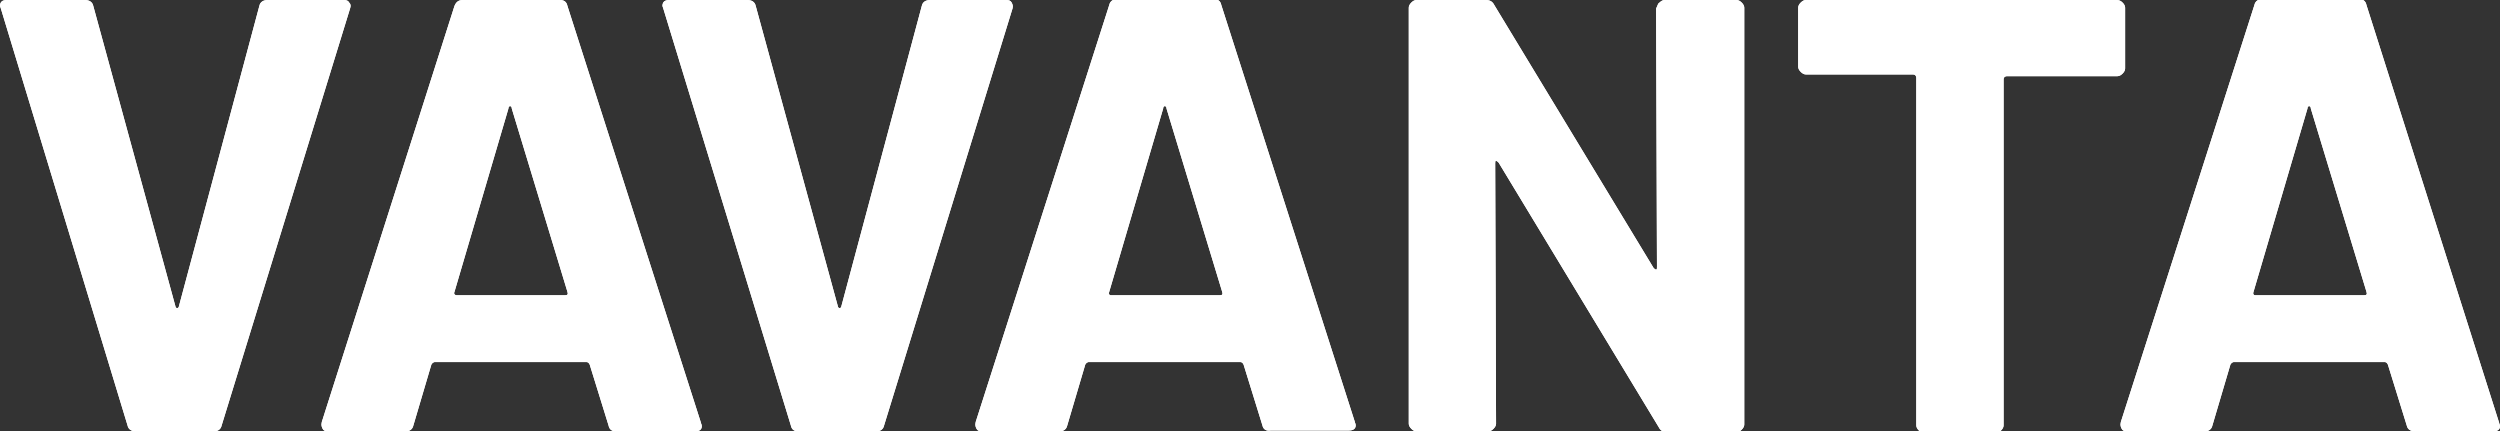
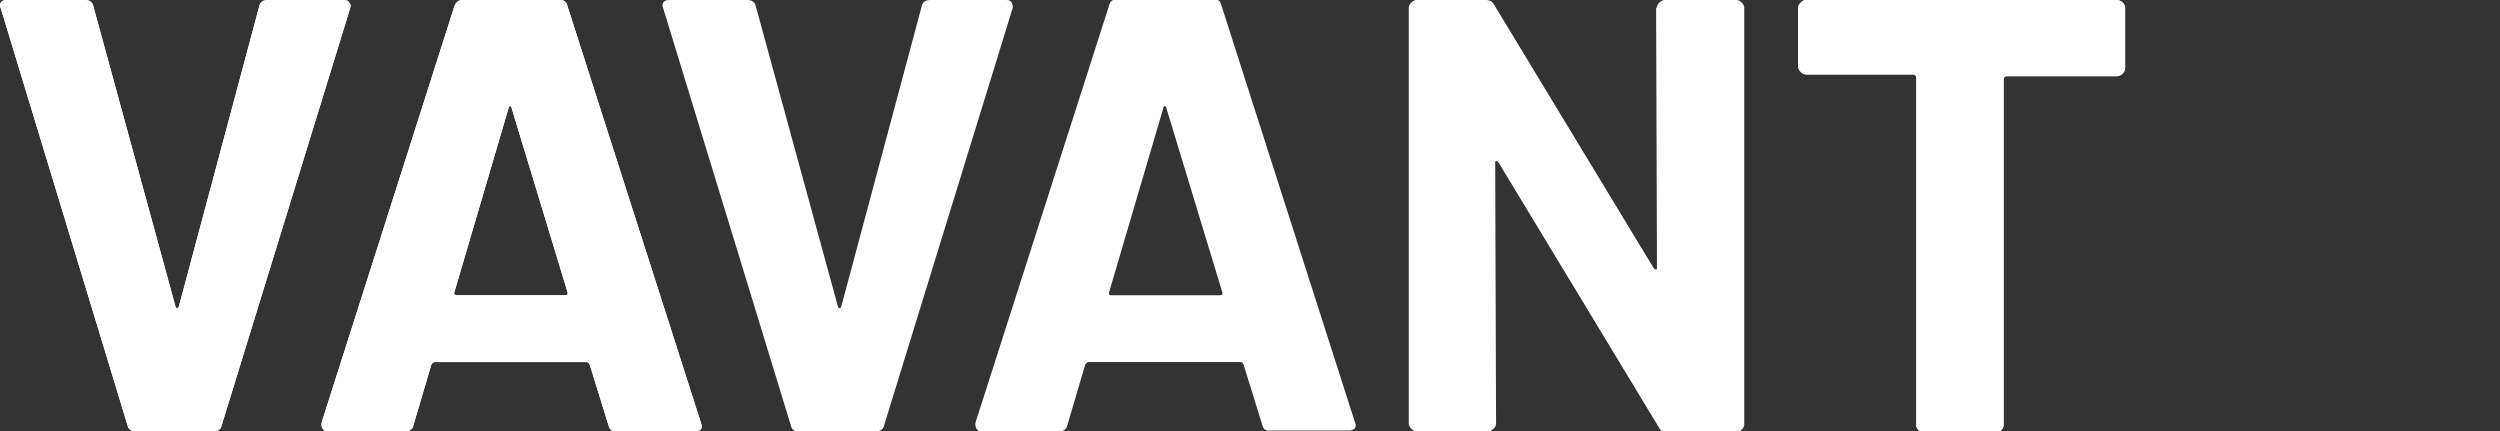
<svg xmlns="http://www.w3.org/2000/svg" version="1.1" x="0px" y="0px" viewBox="0 0 292.1 50.4" style="enable-background:new 0 0 292.1 50.4;" xml:space="preserve">
  <rect x="0" y="0" width="292.1" height="50.4" fill="#333333" stroke="none" />
  <style type="text/css">
	.st0{fill:#FFFFFF;}
</style>
  <g id="Layer_1">
    <g>
      <path class="st0" d="M14.9,49.7L0.1,1L0,0.7C0,0.2,0.3,0,0.8,0h9.1c0.5,0,0.9,0.2,1,0.7l9.6,35.1c0,0.1,0.1,0.2,0.2,0.2    c0.1,0,0.2-0.1,0.2-0.2l9.4-35.1c0.1-0.5,0.5-0.7,1-0.7h8.9c0.3,0,0.5,0.1,0.6,0.3C41,0.5,41,0.7,40.9,1l-15,48.7    c-0.1,0.5-0.5,0.7-0.9,0.7h-9.1C15.4,50.4,15,50.2,14.9,49.7z" />
      <path class="st0" d="M71.1,49.7l-2.2-7.1c-0.1-0.2-0.2-0.3-0.4-0.3H50.8c-0.1,0-0.3,0.1-0.4,0.3l-2.1,7.1    c-0.1,0.5-0.5,0.7-0.9,0.7h-9.1c-0.3,0-0.5-0.1-0.6-0.3c-0.1-0.2-0.2-0.4-0.1-0.8L53.1,0.7C53.3,0.2,53.6,0,54.1,0h11.3    c0.5,0,0.8,0.2,0.9,0.7l15.6,48.7c0,0.1,0.1,0.2,0.1,0.4c0,0.4-0.3,0.6-0.8,0.6H72C71.5,50.4,71.2,50.2,71.1,49.7z M53.4,34.5H66    c0.3,0,0.4-0.1,0.3-0.4l-6.5-21.4c0-0.2-0.1-0.3-0.2-0.3c-0.1,0-0.2,0.1-0.2,0.3l-6.3,21.4C53,34.3,53.1,34.5,53.4,34.5z" />
-       <path class="st0" d="M92.4,49.7L77.5,1l-0.1-0.3c0-0.5,0.3-0.7,0.8-0.7h9.1c0.5,0,0.9,0.2,1,0.7l9.6,35.1c0,0.1,0.1,0.2,0.2,0.2    c0.1,0,0.2-0.1,0.2-0.2l9.4-35.1c0.1-0.5,0.5-0.7,1-0.7h8.9c0.3,0,0.5,0.1,0.6,0.3c0.1,0.2,0.2,0.4,0.1,0.7l-15,48.7    c-0.1,0.5-0.5,0.7-0.9,0.7h-9.1C92.8,50.4,92.5,50.2,92.4,49.7z" />
      <path class="st0" d="M147.5,49.7l-2.2-7.1c-0.1-0.2-0.2-0.3-0.4-0.3h-17.7c-0.1,0-0.3,0.1-0.4,0.3l-2.1,7.1    c-0.1,0.5-0.5,0.7-0.9,0.7h-9.1c-0.3,0-0.5-0.1-0.6-0.3c-0.1-0.2-0.2-0.4-0.1-0.8l15.6-48.7c0.1-0.5,0.5-0.7,0.9-0.7h11.3    c0.5,0,0.8,0.2,0.9,0.7l15.6,48.7c0,0.1,0.1,0.2,0.1,0.4c0,0.4-0.3,0.6-0.8,0.6h-9.1C148,50.4,147.6,50.2,147.5,49.7z M129.8,34.5    h12.7c0.3,0,0.4-0.1,0.3-0.4l-6.5-21.4c0-0.2-0.1-0.3-0.2-0.3c-0.1,0-0.2,0.1-0.2,0.3l-6.3,21.4C129.5,34.3,129.6,34.5,129.8,34.5    z" />
-       <path class="st0" d="M193.9,0.3c0.2-0.2,0.4-0.3,0.6-0.3h8.4c0.2,0,0.4,0.1,0.6,0.3c0.2,0.2,0.3,0.4,0.3,0.6v48.7    c0,0.2-0.1,0.4-0.3,0.6c-0.2,0.2-0.4,0.3-0.6,0.3h-8.1c-0.5,0-0.8-0.2-1-0.6L175.1,19c-0.1-0.1-0.2-0.2-0.3-0.2    c-0.1,0-0.1,0.1-0.1,0.3l0.1,30.4c0,0.2-0.1,0.4-0.3,0.6c-0.2,0.2-0.4,0.3-0.6,0.3h-8.4c-0.2,0-0.4-0.1-0.6-0.3    c-0.2-0.2-0.3-0.4-0.3-0.6V0.9c0-0.2,0.1-0.4,0.3-0.6c0.2-0.2,0.4-0.3,0.6-0.3h8.1c0.5,0,0.8,0.2,1,0.6l18.6,30.7    c0.1,0.1,0.2,0.2,0.3,0.2c0.1,0,0.1-0.1,0.1-0.3l-0.1-30.2C193.7,0.6,193.7,0.4,193.9,0.3z" />
      <path class="st0" d="M248,0.3c0.2,0.2,0.3,0.4,0.3,0.6v7.1c0,0.2-0.1,0.4-0.3,0.6c-0.2,0.2-0.4,0.3-0.6,0.3h-12.9    c-0.2,0-0.4,0.1-0.4,0.4v40.4c0,0.2-0.1,0.4-0.3,0.6c-0.2,0.2-0.4,0.3-0.6,0.3h-8.4c-0.2,0-0.4-0.1-0.6-0.3    c-0.2-0.2-0.3-0.4-0.3-0.6V9.1c0-0.2-0.1-0.4-0.4-0.4h-12.5c-0.2,0-0.4-0.1-0.6-0.3c-0.2-0.2-0.3-0.4-0.3-0.6V0.9    c0-0.2,0.1-0.4,0.3-0.6c0.2-0.2,0.4-0.3,0.6-0.3h36.3C247.6,0,247.8,0.1,248,0.3z" />
-       <path class="st0" d="M281.2,49.7l-2.2-7.1c-0.1-0.2-0.2-0.3-0.4-0.3H261c-0.1,0-0.3,0.1-0.4,0.3l-2.1,7.1    c-0.1,0.5-0.5,0.7-0.9,0.7h-9.1c-0.3,0-0.5-0.1-0.6-0.3c-0.1-0.2-0.2-0.4-0.1-0.8l15.6-48.7c0.1-0.5,0.5-0.7,0.9-0.7h11.3    c0.5,0,0.8,0.2,0.9,0.7L292,49.4c0,0.1,0.1,0.2,0.1,0.4c0,0.4-0.3,0.6-0.8,0.6h-9.1C281.7,50.4,281.3,50.2,281.2,49.7z     M263.5,34.5h12.7c0.3,0,0.4-0.1,0.3-0.4L270,12.7c0-0.2-0.1-0.3-0.2-0.3c-0.1,0-0.2,0.1-0.2,0.3l-6.3,21.4    C263.2,34.3,263.3,34.5,263.5,34.5z" />
    </g>
  </g>
  <g id="Layer_1_copy">
    <g>
      <path class="st0" d="M14.9,49.7L0.1,1L0,0.7C0,0.2,0.3,0,0.8,0h9.1c0.5,0,0.9,0.2,1,0.7l9.6,35.1c0,0.1,0.1,0.2,0.2,0.2    c0.1,0,0.2-0.1,0.2-0.2l9.4-35.1c0.1-0.5,0.5-0.7,1-0.7h8.9c0.3,0,0.5,0.1,0.6,0.3C41,0.5,41,0.7,40.9,1l-15,48.7    c-0.1,0.5-0.5,0.7-0.9,0.7h-9.1C15.4,50.4,15,50.2,14.9,49.7z" />
      <path class="st0" d="M71.1,49.7l-2.2-7.1c-0.1-0.2-0.2-0.3-0.4-0.3H50.8c-0.1,0-0.3,0.1-0.4,0.3l-2.1,7.1    c-0.1,0.5-0.5,0.7-0.9,0.7h-9.1c-0.3,0-0.5-0.1-0.6-0.3c-0.1-0.2-0.2-0.4-0.1-0.8L53.1,0.7C53.3,0.2,53.6,0,54.1,0h11.3    c0.5,0,0.8,0.2,0.9,0.7l15.6,48.7c0,0.1,0.1,0.2,0.1,0.4c0,0.4-0.3,0.6-0.8,0.6H72C71.5,50.4,71.2,50.2,71.1,49.7z M53.4,34.5H66    c0.3,0,0.4-0.1,0.3-0.4l-6.5-21.4c0-0.2-0.1-0.3-0.2-0.3c-0.1,0-0.2,0.1-0.2,0.3l-6.3,21.4C53,34.3,53.1,34.5,53.4,34.5z" />
      <path class="st0" d="M92.4,49.7L77.5,1l-0.1-0.3c0-0.5,0.3-0.7,0.8-0.7h9.1c0.5,0,0.9,0.2,1,0.7l9.6,35.1c0,0.1,0.1,0.2,0.2,0.2    c0.1,0,0.2-0.1,0.2-0.2l9.4-35.1c0.1-0.5,0.5-0.7,1-0.7h8.9c0.3,0,0.5,0.1,0.6,0.3c0.1,0.2,0.2,0.4,0.1,0.7l-15,48.7    c-0.1,0.5-0.5,0.7-0.9,0.7h-9.1C92.8,50.4,92.5,50.2,92.4,49.7z" />
-       <path class="st0" d="M147.5,49.7l-2.2-7.1c-0.1-0.2-0.2-0.3-0.4-0.3h-17.7c-0.1,0-0.3,0.1-0.4,0.3l-2.1,7.1    c-0.1,0.5-0.5,0.7-0.9,0.7h-9.1c-0.3,0-0.5-0.1-0.6-0.3c-0.1-0.2-0.2-0.4-0.1-0.8l15.6-48.7c0.1-0.5,0.5-0.7,0.9-0.7h11.3    c0.5,0,0.8,0.2,0.9,0.7l15.6,48.7c0,0.1,0.1,0.2,0.1,0.4c0,0.4-0.3,0.6-0.8,0.6h-9.1C148,50.4,147.6,50.2,147.5,49.7z M129.8,34.5    h12.7c0.3,0,0.4-0.1,0.3-0.4l-6.5-21.4c0-0.2-0.1-0.3-0.2-0.3c-0.1,0-0.2,0.1-0.2,0.3l-6.3,21.4C129.5,34.3,129.6,34.5,129.8,34.5    z" />
      <path class="st0" d="M193.9,0.3c0.2-0.2,0.4-0.3,0.6-0.3h8.4c0.2,0,0.4,0.1,0.6,0.3c0.2,0.2,0.3,0.4,0.3,0.6v48.7    c0,0.2-0.1,0.4-0.3,0.6c-0.2,0.2-0.4,0.3-0.6,0.3h-8.1c-0.5,0-0.8-0.2-1-0.6L175.1,19c-0.1-0.1-0.2-0.2-0.3-0.2    c-0.1,0-0.1,0.1-0.1,0.3l0.1,30.4c0,0.2-0.1,0.4-0.3,0.6c-0.2,0.2-0.4,0.3-0.6,0.3h-8.4c-0.2,0-0.4-0.1-0.6-0.3    c-0.2-0.2-0.3-0.4-0.3-0.6V0.9c0-0.2,0.1-0.4,0.3-0.6c0.2-0.2,0.4-0.3,0.6-0.3h8.1c0.5,0,0.8,0.2,1,0.6l18.6,30.7    c0.1,0.1,0.2,0.2,0.3,0.2c0.1,0,0.1-0.1,0.1-0.3l-0.1-30.2C193.7,0.6,193.7,0.4,193.9,0.3z" />
      <path class="st0" d="M248,0.3c0.2,0.2,0.3,0.4,0.3,0.6v7.1c0,0.2-0.1,0.4-0.3,0.6c-0.2,0.2-0.4,0.3-0.6,0.3h-12.9    c-0.2,0-0.4,0.1-0.4,0.4v40.4c0,0.2-0.1,0.4-0.3,0.6c-0.2,0.2-0.4,0.3-0.6,0.3h-8.4c-0.2,0-0.4-0.1-0.6-0.3    c-0.2-0.2-0.3-0.4-0.3-0.6V9.1c0-0.2-0.1-0.4-0.4-0.4h-12.5c-0.2,0-0.4-0.1-0.6-0.3c-0.2-0.2-0.3-0.4-0.3-0.6V0.9    c0-0.2,0.1-0.4,0.3-0.6c0.2-0.2,0.4-0.3,0.6-0.3h36.3C247.6,0,247.8,0.1,248,0.3z" />
-       <path class="st0" d="M281.2,49.7l-2.2-7.1c-0.1-0.2-0.2-0.3-0.4-0.3H261c-0.1,0-0.3,0.1-0.4,0.3l-2.1,7.1    c-0.1,0.5-0.5,0.7-0.9,0.7h-9.1c-0.3,0-0.5-0.1-0.6-0.3c-0.1-0.2-0.2-0.4-0.1-0.8l15.6-48.7c0.1-0.5,0.5-0.7,0.9-0.7h11.3    c0.5,0,0.8,0.2,0.9,0.7L292,49.4c0,0.1,0.1,0.2,0.1,0.4c0,0.4-0.3,0.6-0.8,0.6h-9.1C281.7,50.4,281.3,50.2,281.2,49.7z     M263.5,34.5h12.7c0.3,0,0.4-0.1,0.3-0.4L270,12.7c0-0.2-0.1-0.3-0.2-0.3c-0.1,0-0.2,0.1-0.2,0.3l-6.3,21.4    C263.2,34.3,263.3,34.5,263.5,34.5z" />
    </g>
  </g>
</svg>